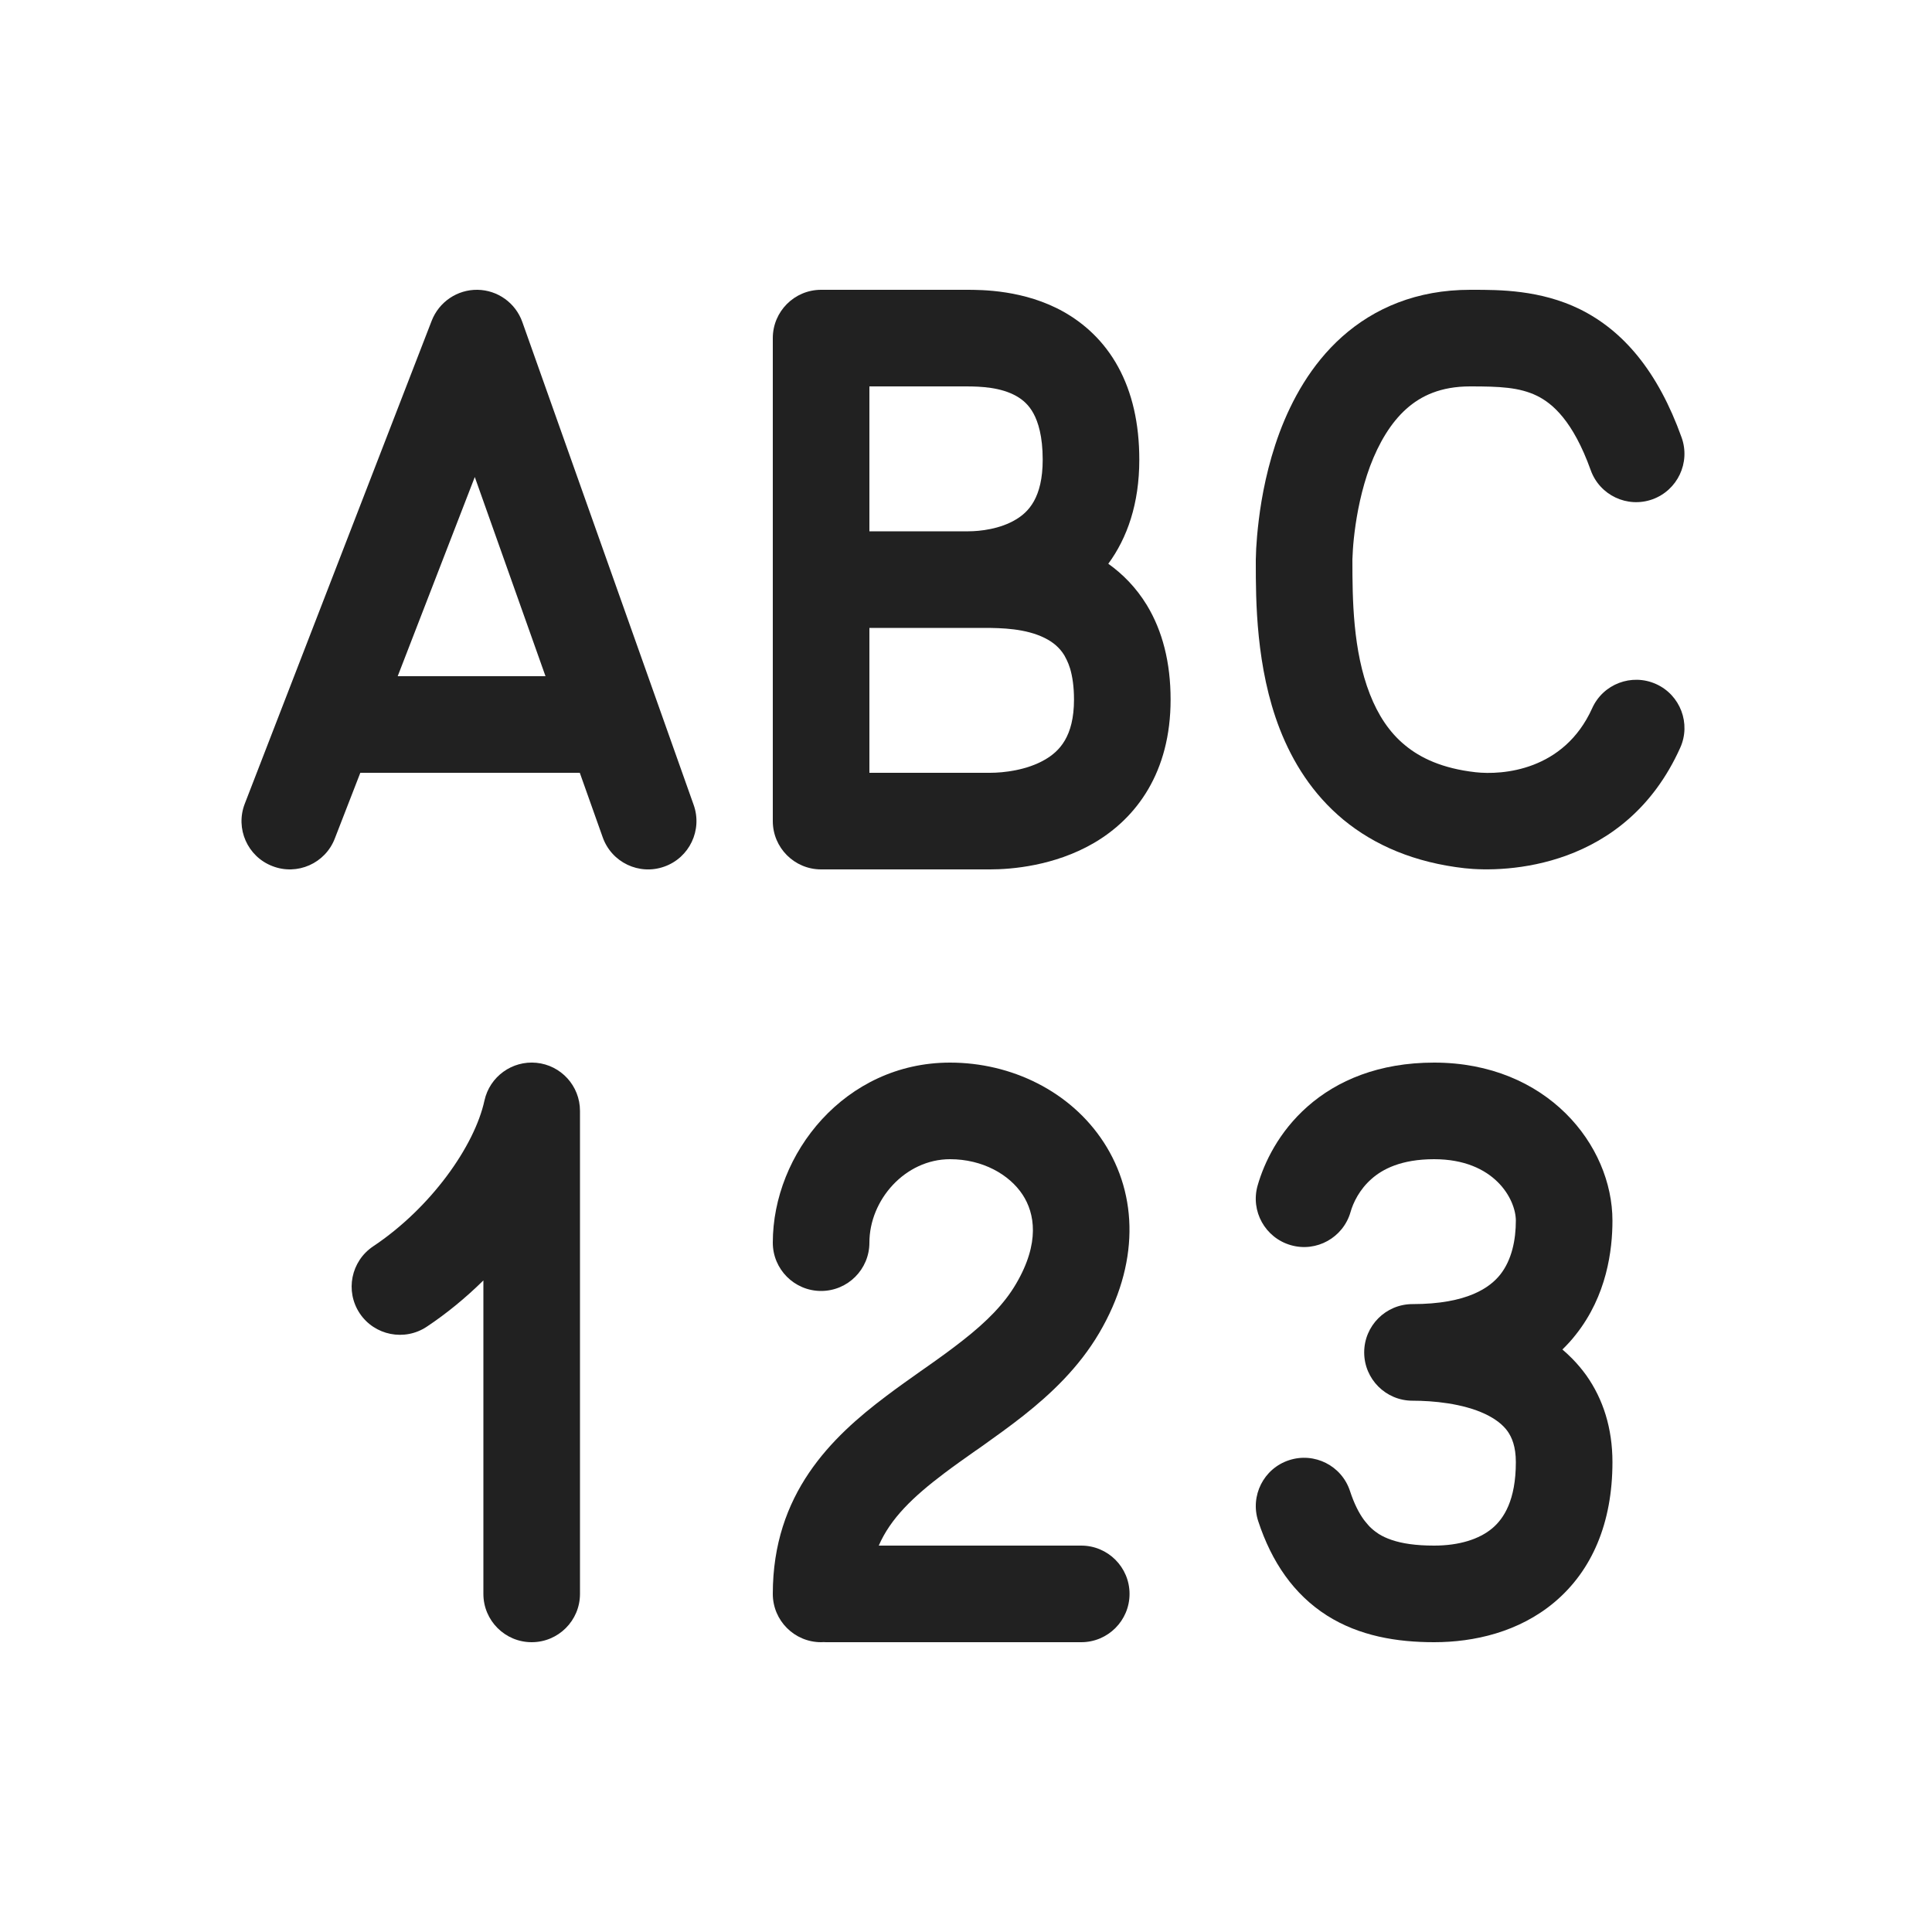
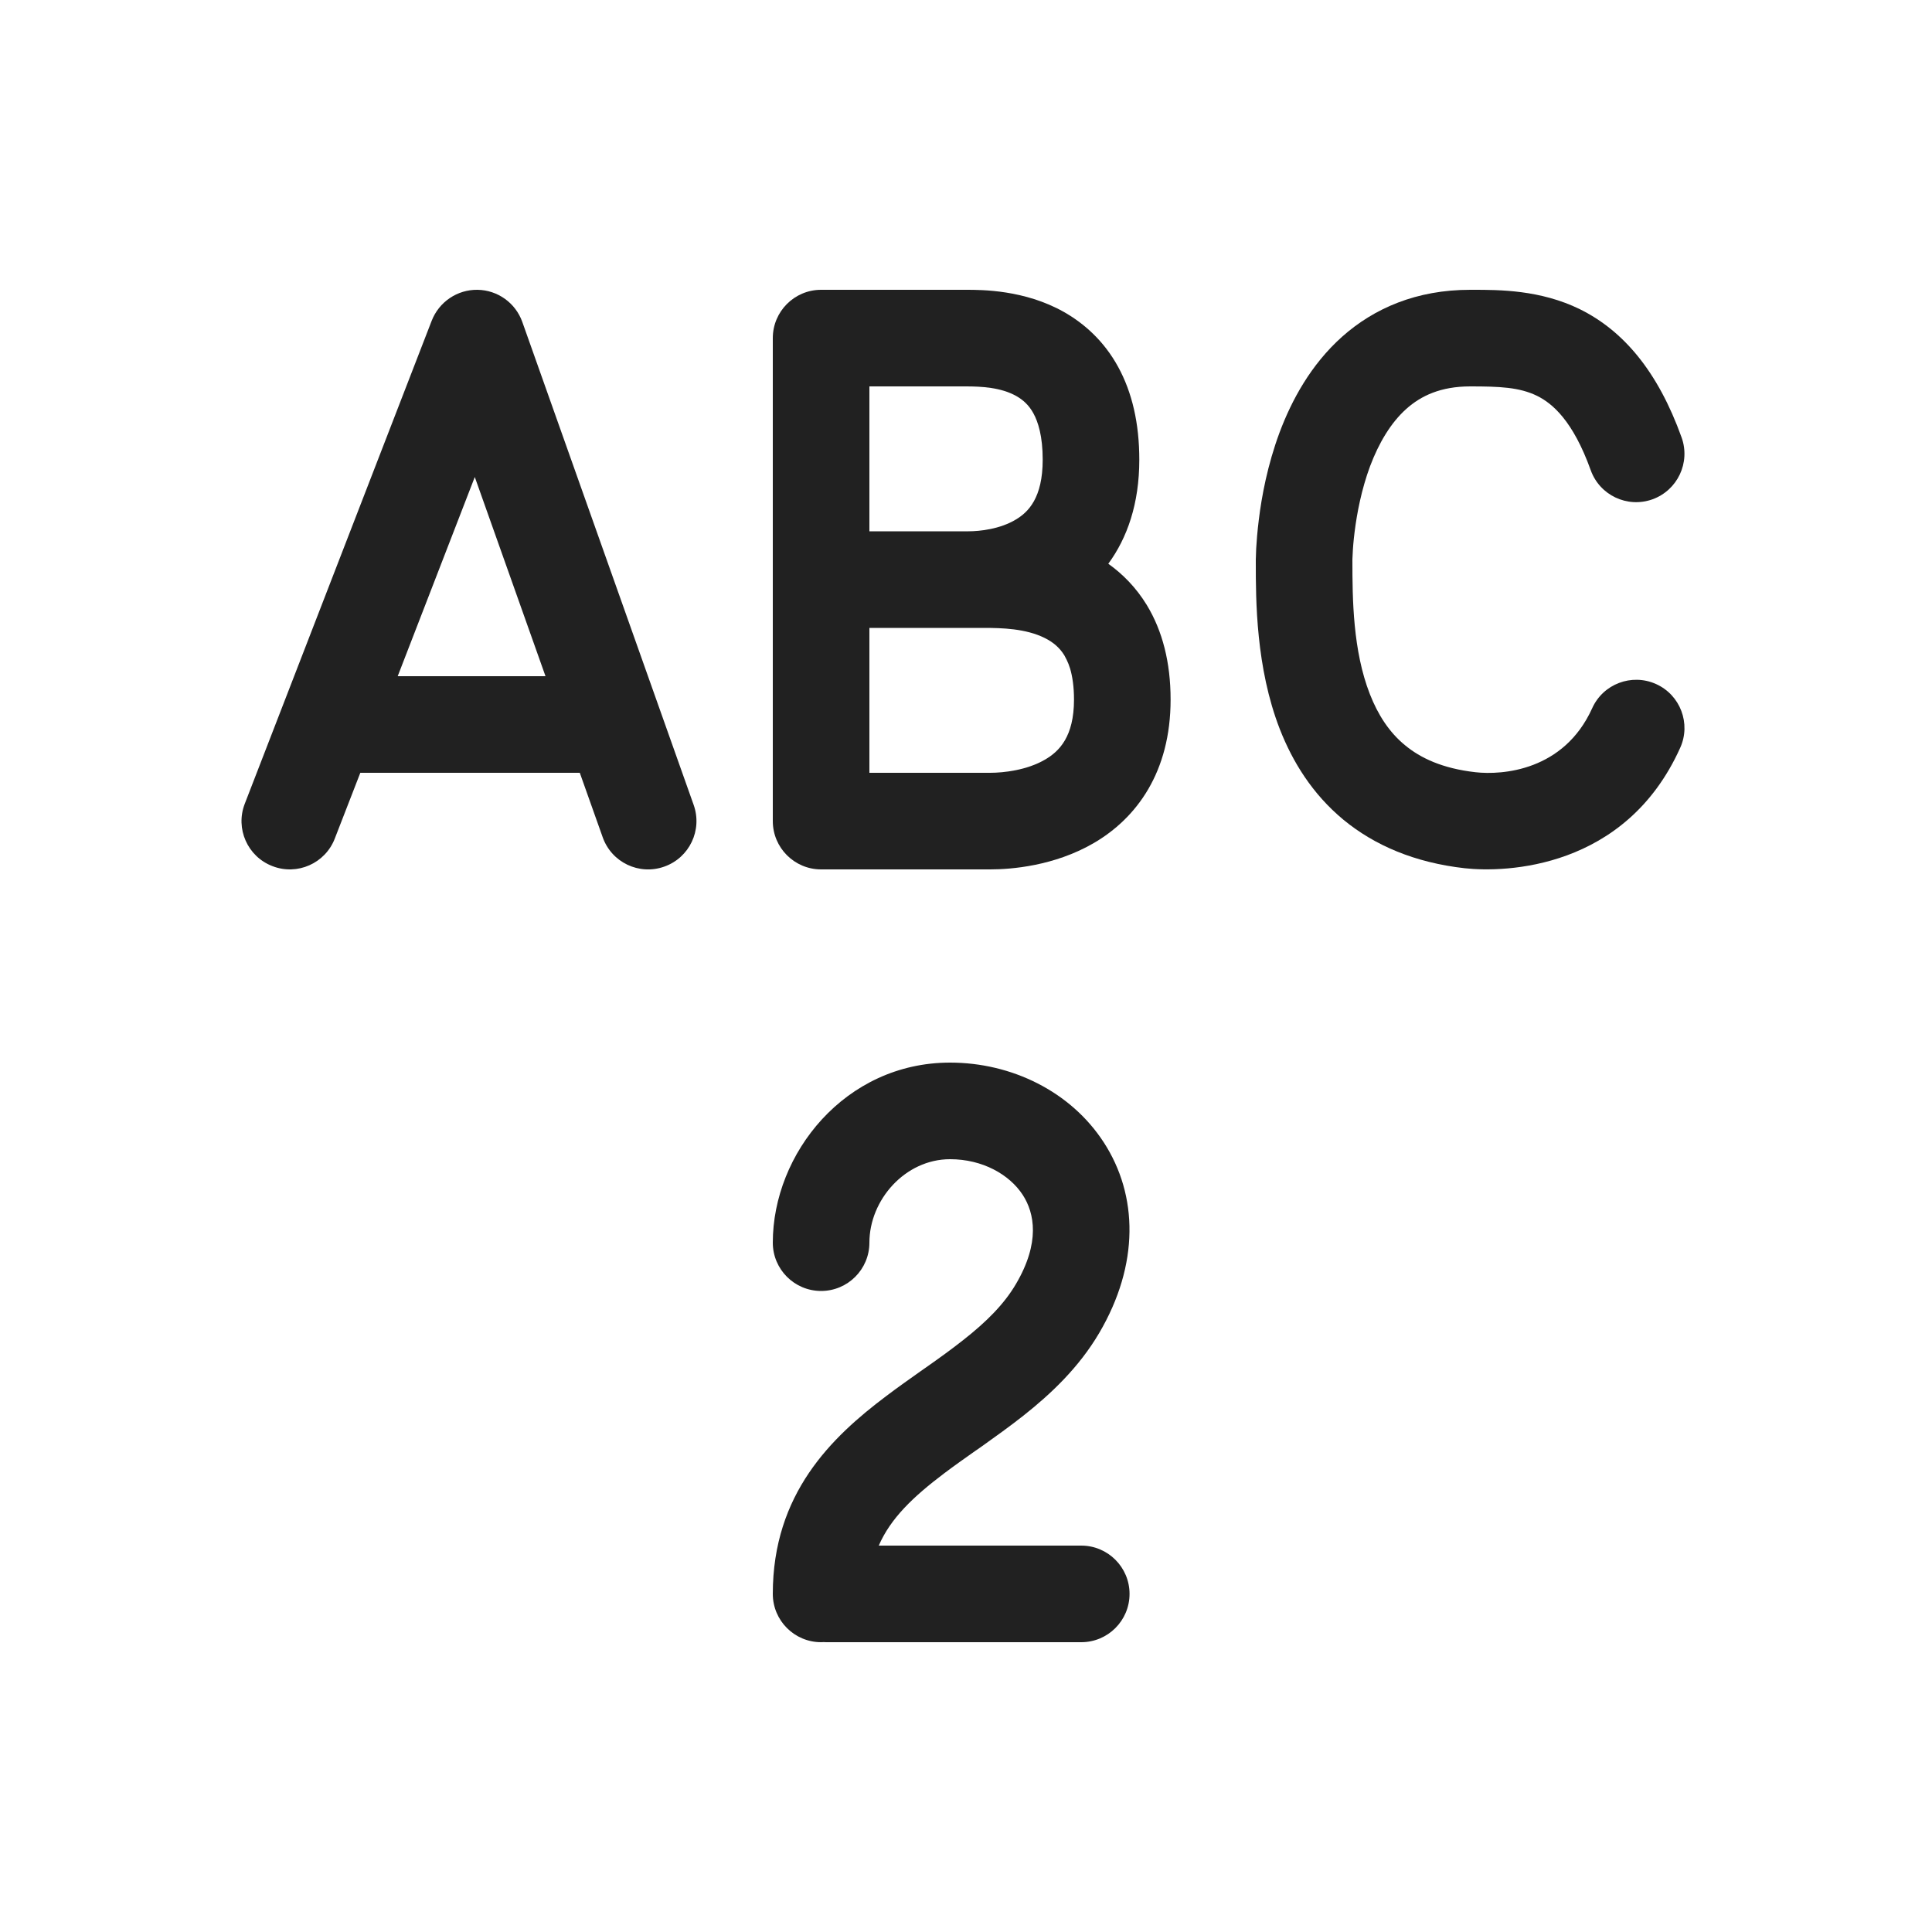
<svg xmlns="http://www.w3.org/2000/svg" width="800px" height="800px" viewBox="0 0 20 20" fill="none">
  <path d="M4.943 3C5.152 3.003 5.337 3.136 5.407 3.333L7.181 8.333C7.273 8.593 7.137 8.879 6.877 8.971C6.617 9.064 6.331 8.928 6.239 8.667L6.002 8H3.73L3.466 8.68C3.367 8.938 3.077 9.066 2.82 8.966C2.562 8.867 2.434 8.577 2.534 8.32L4.469 3.32C4.545 3.125 4.734 2.997 4.943 3ZM4.117 7H5.647L4.915 4.938L4.117 7Z" fill="#212121" />
  <path d="M8.5 3H10.003C10.165 3 10.605 3 11.011 3.228C11.225 3.349 11.429 3.531 11.575 3.798C11.72 4.063 11.794 4.383 11.794 4.759C11.794 5.214 11.669 5.569 11.473 5.836C11.622 5.942 11.761 6.082 11.872 6.264C12.034 6.531 12.118 6.858 12.118 7.242C12.118 7.993 11.766 8.47 11.32 8.729C10.912 8.965 10.468 9 10.25 9L8.5 9C8.224 9 8 8.776 8 8.5V3.5C8 3.224 8.224 3 8.5 3ZM10 4H9V5.5H10.024C10.144 5.5 10.354 5.477 10.518 5.377C10.643 5.302 10.794 5.156 10.794 4.759C10.794 4.514 10.746 4.367 10.698 4.279C10.651 4.193 10.59 4.139 10.521 4.1C10.362 4.01 10.158 4 10 4ZM9 6.5V8H10.25C10.39 8 10.63 7.973 10.817 7.864C10.966 7.778 11.118 7.625 11.118 7.242C11.118 7.105 11.101 7.001 11.078 6.922C11.067 6.887 11.055 6.856 11.042 6.83C11.034 6.813 11.026 6.798 11.018 6.784C10.968 6.703 10.901 6.647 10.814 6.604C10.619 6.507 10.373 6.5 10.186 6.5H9.371L9.358 6.5H9Z" fill="#212121" />
  <path d="M17.408 4.529C17.162 3.843 16.804 3.423 16.355 3.201C15.945 3 15.521 3 15.246 3H15.219C14.665 3 14.225 3.19 13.892 3.487C13.57 3.775 13.371 4.143 13.246 4.477C13.121 4.813 13.06 5.142 13.031 5.382C13.016 5.503 13.008 5.605 13.004 5.678C13.002 5.714 13.001 5.744 13.001 5.765L13 5.791L13 5.799L13 5.802V5.825C13 6.208 13 6.91 13.249 7.549C13.38 7.884 13.584 8.218 13.906 8.485C14.231 8.753 14.648 8.93 15.163 8.988C15.58 9.034 16.826 9.001 17.393 7.742C17.507 7.491 17.395 7.194 17.143 7.081C16.891 6.968 16.595 7.08 16.482 7.332C16.189 7.98 15.552 8.025 15.274 7.994C14.93 7.955 14.703 7.846 14.544 7.714C14.382 7.581 14.265 7.401 14.181 7.186C14.005 6.736 14 6.204 14 5.803L14 5.79C14.001 5.778 14.001 5.758 14.003 5.731C14.005 5.678 14.011 5.6 14.023 5.505C14.047 5.313 14.094 5.066 14.183 4.826C14.274 4.585 14.397 4.377 14.558 4.233C14.709 4.098 14.913 4 15.219 4C15.522 4 15.728 4.008 15.912 4.098C16.07 4.176 16.283 4.355 16.467 4.867C16.56 5.127 16.846 5.262 17.106 5.169C17.366 5.075 17.501 4.789 17.408 4.529Z" fill="#212121" />
-   <path d="M14.197 12.205C14.074 12.313 14.008 12.45 13.981 12.546C13.905 12.812 13.628 12.966 13.363 12.89C13.097 12.814 12.943 12.537 13.019 12.272C13.087 12.035 13.238 11.717 13.535 11.455C13.842 11.184 14.275 11 14.846 11C16.014 11 16.692 11.854 16.692 12.636C16.692 12.94 16.634 13.412 16.312 13.817C16.27 13.871 16.223 13.922 16.174 13.97C16.21 14.001 16.245 14.033 16.279 14.068C16.329 14.119 16.377 14.176 16.421 14.237C16.596 14.484 16.692 14.786 16.692 15.136C16.692 15.766 16.48 16.258 16.094 16.584C15.724 16.896 15.258 17 14.846 17C14.459 17 14.072 16.936 13.737 16.724C13.393 16.505 13.164 16.17 13.025 15.747C12.939 15.485 13.081 15.202 13.344 15.116C13.606 15.03 13.889 15.172 13.975 15.435C14.018 15.566 14.067 15.662 14.119 15.733L14.134 15.752C14.145 15.766 14.155 15.778 14.166 15.79L14.181 15.806L14.198 15.822C14.223 15.845 14.248 15.863 14.272 15.879C14.31 15.903 14.355 15.924 14.408 15.942C14.515 15.978 14.655 16 14.846 16C15.107 16 15.315 15.933 15.449 15.82C15.568 15.719 15.692 15.53 15.692 15.136C15.692 14.975 15.651 14.88 15.607 14.817C15.559 14.75 15.483 14.689 15.373 14.637C15.14 14.528 14.836 14.5 14.622 14.5C14.346 14.5 14.122 14.276 14.122 14C14.122 13.724 14.346 13.5 14.622 13.5C15.195 13.5 15.426 13.325 15.53 13.195C15.651 13.042 15.692 12.833 15.692 12.636C15.692 12.418 15.473 12 14.846 12C14.504 12 14.31 12.104 14.197 12.205Z" fill="#212121" />
  <path d="M9 12.864C9 12.421 9.37 12 9.835 12C10.171 12 10.449 12.158 10.587 12.369C10.71 12.558 10.769 12.864 10.517 13.292C10.395 13.5 10.213 13.682 9.974 13.87C9.855 13.964 9.728 14.056 9.591 14.152L9.534 14.192C9.417 14.275 9.293 14.362 9.173 14.453C8.607 14.879 8 15.463 8 16.5C8 16.776 8.224 17 8.5 17L8.526 16.999L8.551 17H11.193C11.469 17 11.693 16.776 11.693 16.5C11.693 16.224 11.469 16 11.193 16H9.097C9.219 15.718 9.452 15.495 9.774 15.252C9.876 15.175 9.982 15.1 10.094 15.021L10.109 15.011L10.169 14.969C10.306 14.871 10.452 14.767 10.594 14.655C10.876 14.432 11.167 14.159 11.379 13.799C11.795 13.091 11.783 12.374 11.425 11.824C11.082 11.297 10.47 11 9.835 11C8.747 11 8 11.943 8 12.864C8 13.14 8.224 13.364 8.5 13.364C8.776 13.364 9 13.14 9 12.864Z" fill="#212121" />
-   <path d="M4.418 13.734C4.624 13.597 4.822 13.434 5.004 13.255V16.5C5.004 16.776 5.228 17 5.504 17C5.78 17 6.004 16.776 6.004 16.5V11.5C6.004 11.24 5.806 11.026 5.552 11.002C5.303 10.978 5.07 11.143 5.015 11.393C4.913 11.862 4.463 12.502 3.863 12.902C3.633 13.056 3.571 13.366 3.724 13.596C3.877 13.825 4.188 13.887 4.418 13.734Z" fill="#212121" />
</svg>